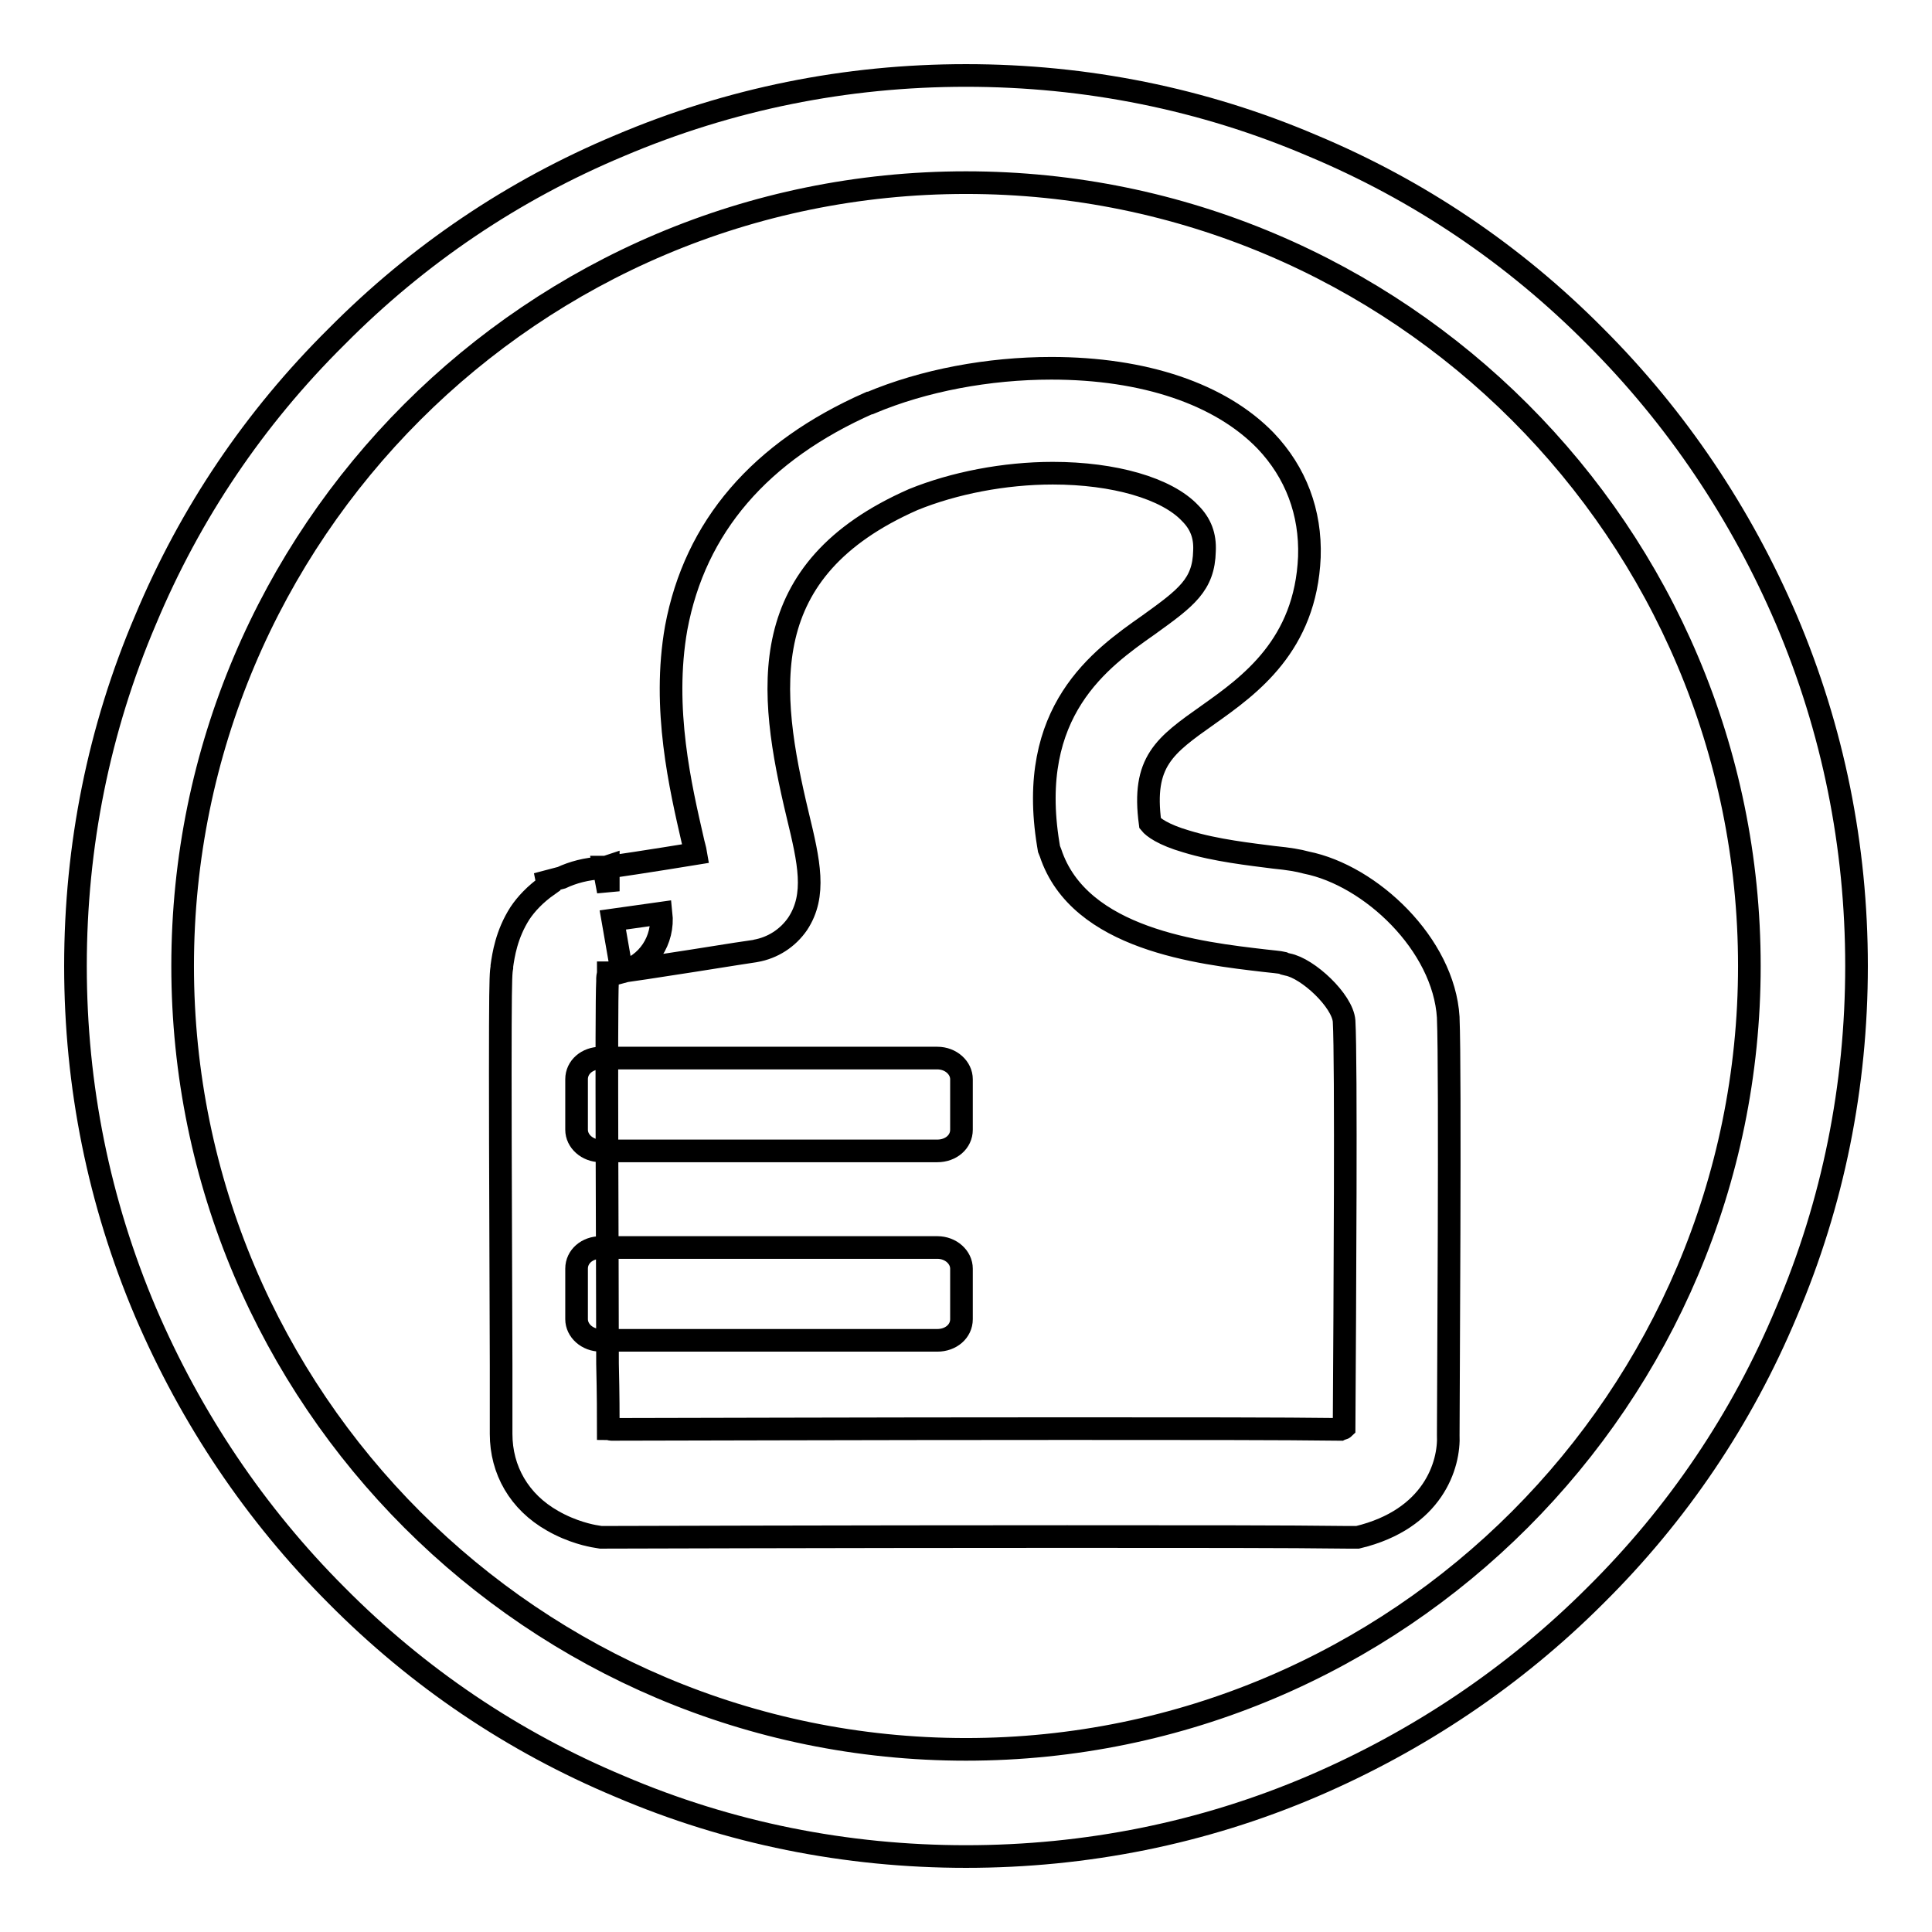
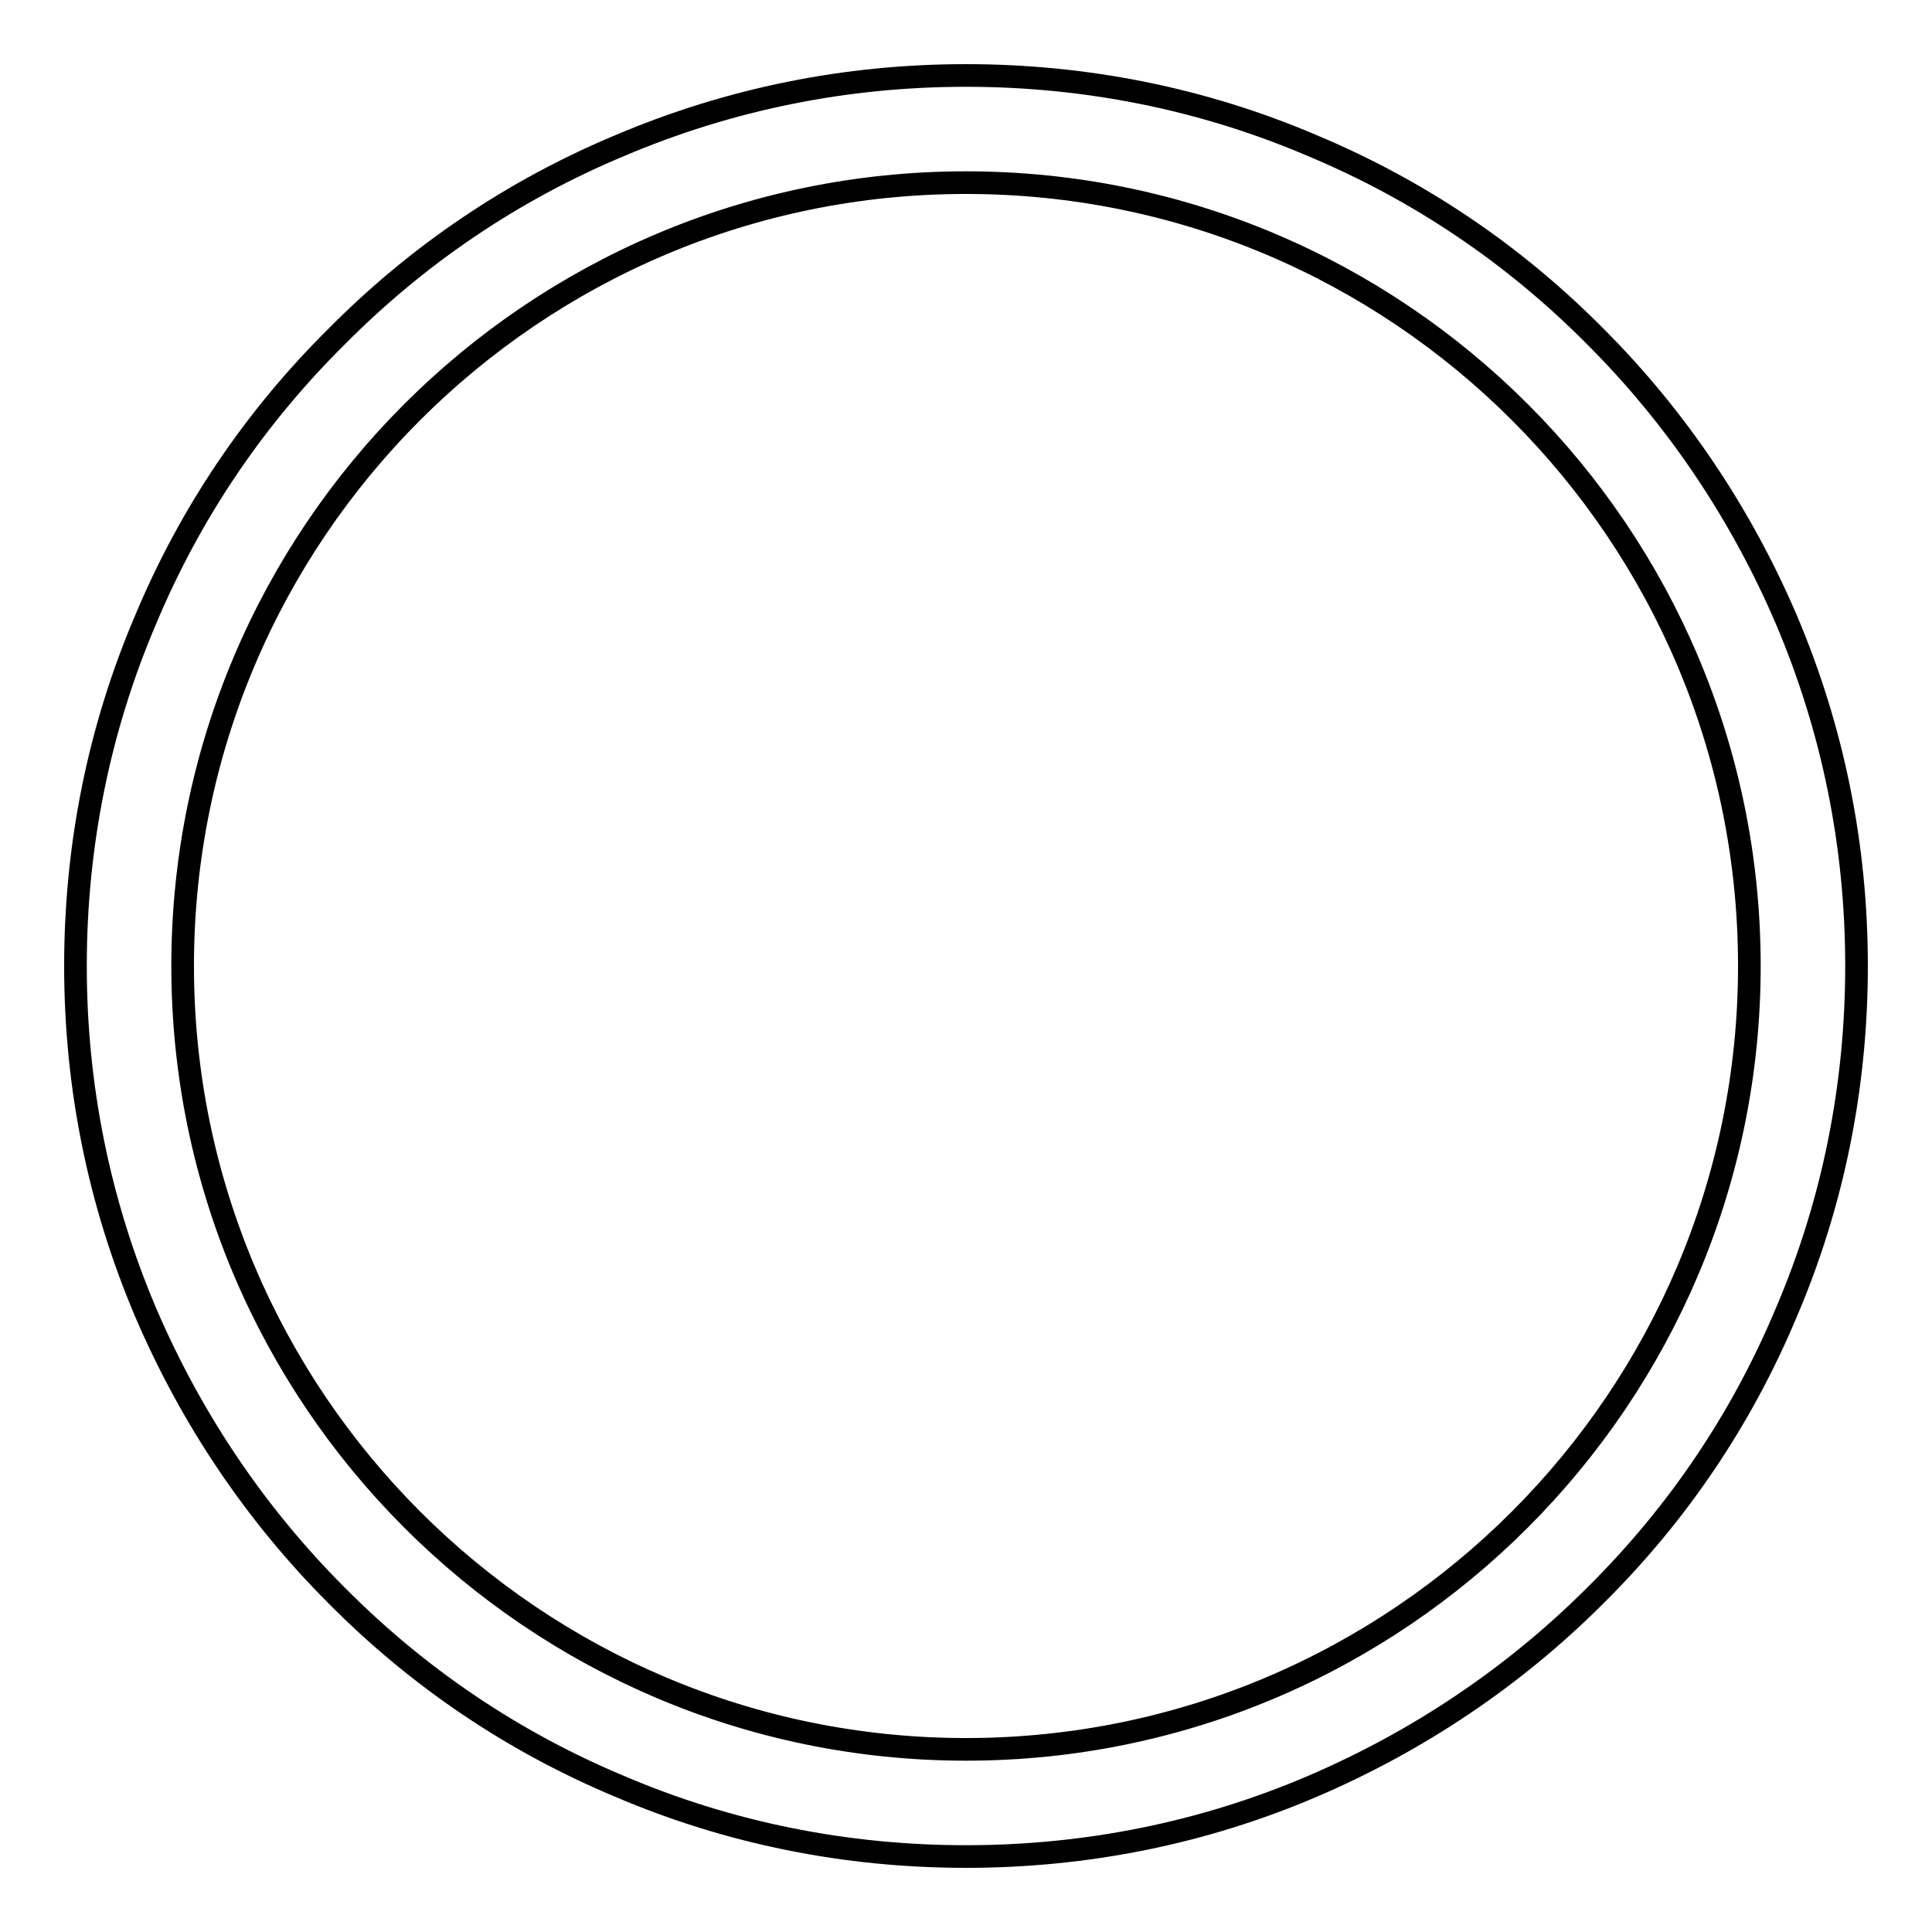
<svg xmlns="http://www.w3.org/2000/svg" version="1.1" x="0px" y="0px" viewBox="0 0 256 256" enable-background="new 0 0 256 256" xml:space="preserve">
  <g>
    <g>
      <path stroke-width="3" fill-opacity="0" stroke="#000000" d="M128,246c-15.9,0-31.4-3.1-45.9-9.3c-14.1-5.9-26.7-14.4-37.5-25.3c-10.8-10.8-19.3-23.5-25.3-37.5c-6.2-14.6-9.3-30-9.3-45.9s3.1-31.4,9.3-45.9C25.2,68,33.7,55.4,44.6,44.6C55.4,33.7,68,25.2,82.1,19.3c14.6-6.2,30-9.3,45.9-9.3s31.4,3.1,45.9,9.3c14.1,5.9,26.7,14.4,37.5,25.3c10.8,10.8,19.3,23.5,25.3,37.5c6.2,14.6,9.3,30,9.3,45.9s-3.1,31.4-9.3,45.9c-5.9,14.1-14.4,26.7-25.3,37.5c-10.8,10.8-23.5,19.3-37.5,25.3C159.4,242.9,143.9,246,128,246z M128,24.2C70.7,24.2,24.2,70.7,24.2,128c0,57.3,46.6,103.8,103.8,103.8c57.3,0,103.8-46.6,103.8-103.8C231.8,70.7,185.3,24.2,128,24.2z" />
-       <path stroke-width="3" fill-opacity="0" stroke="#000000" d="M86.9,109.6" />
-       <path stroke-width="3" fill-opacity="0" stroke="#000000" d="M65.5,119.3" />
-       <path stroke-width="3" fill-opacity="0" stroke="#000000" d="M179.3,203.7l-0.9,0c-7.7-0.1-20.1-0.1-37-0.1c-28.8,0-60.9,0.1-61.2,0.1h-0.6l-0.6-0.1c-0.7-0.1-3.2-0.6-5.8-2.1c-4.4-2.5-6.8-6.7-6.8-11.5c0-1.2,0-4.5,0-9.1c-0.2-50.9-0.1-51.6,0.1-52.7c0,0,0-0.1,0-0.2c0.2-1.4,0.6-4.2,2.4-7c0.8-1.2,2-2.5,3.7-3.7l-0.1-0.5l1.9-0.5c1.5-0.7,3.3-1.2,5.4-1.3l0,0c1-0.1,6.9-1,12.4-1.9c-0.1-0.6-0.3-1.2-0.4-1.7c-1.6-7-4.1-17.5-2.2-28.2c2.5-13.4,11.1-23.4,25.6-29.8l0.1,0c7.1-3,15.7-4.6,24-4.6c12.3,0,22.4,3.4,28.4,9.6c4,4.2,6,9.5,5.8,15.4c-0.5,11.7-7.9,17-13.4,20.9c-5.8,4.1-8.8,6.2-7.7,14.4c0.4,0.5,1.7,1.5,4.8,2.4c3.9,1.2,8.5,1.7,11.6,2.1c2,0.2,3.2,0.4,4.3,0.7c8.5,1.7,18.2,10.8,18.8,20.5v0.1c0.3,6.9,0,50.8,0,55.2c0.2,4-2,11.2-12,13.6L179.3,203.7z M80.6,189.3c0.1,0,0.3,0.1,0.4,0.1c5.3,0,34.2-0.1,60.4-0.1c16.2,0,28.4,0,36.2,0.1c0.2-0.1,0.4-0.1,0.5-0.2c0.1-16.7,0.3-48.5,0-53.9c-0.2-2.7-4.8-7-7.5-7.5l-0.4-0.1l-0.2-0.1c-0.4-0.1-1.5-0.2-2.4-0.3c-8.6-1-24.6-2.8-28.4-14.3l-0.2-0.5l-0.1-0.6c-2.9-17.7,6.9-24.6,13.3-29.1c5-3.6,7.3-5.3,7.4-9.8c0.1-2-0.5-3.6-1.9-5c-3.1-3.3-10.1-5.3-18.2-5.3c-6.4,0-13.1,1.3-18.5,3.5c-21.1,9.3-19.3,25.1-15.3,41.8c1.5,6.2,2.5,10.6,0,14.4c-1.3,1.9-3.3,3.2-5.6,3.6c-0.2,0-15.5,2.5-19.1,2.9l0,0c-0.1,0-0.3,0-0.4,0c0,0.2-0.1,0.5-0.1,0.7c0,0.1,0,0.3,0,0.4c-0.2,3.8,0,36.6,0,50.7C80.6,184.8,80.6,187.8,80.6,189.3z M81.2,121.9l1.2,6.9c3.4-0.9,5.6-4.2,5.2-7.8L81.2,121.9z M80,114.9l0.6,3.2v-3.3C80.3,114.9,80.1,114.9,80,114.9z" />
-       <path stroke-width="3" fill-opacity="0" stroke="#000000" d="M127.4,149.7c0,1.6-1.4,2.8-3.2,2.8H79.6c-1.8,0-3.2-1.3-3.2-2.8V143c0-1.6,1.4-2.8,3.2-2.8h44.6c1.8,0,3.2,1.3,3.2,2.8V149.7L127.4,149.7z" />
-       <path stroke-width="3" fill-opacity="0" stroke="#000000" d="M127.4,174.8c0,1.6-1.4,2.8-3.2,2.8H79.6c-1.8,0-3.2-1.3-3.2-2.8v-6.7c0-1.6,1.4-2.8,3.2-2.8h44.6c1.8,0,3.2,1.3,3.2,2.8V174.8L127.4,174.8z" />
    </g>
  </g>
</svg>